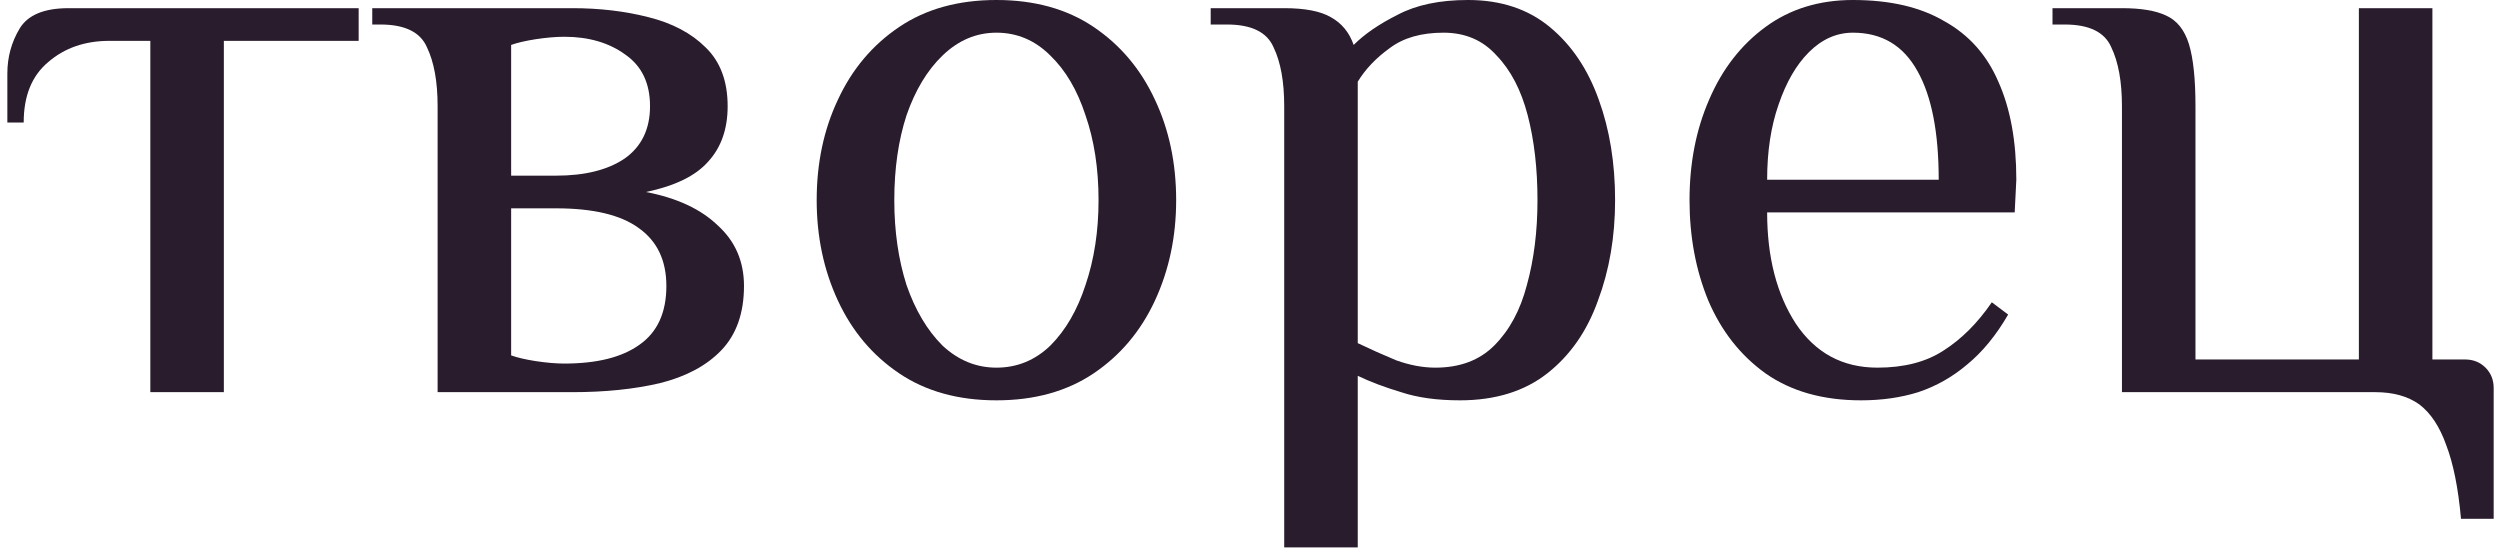
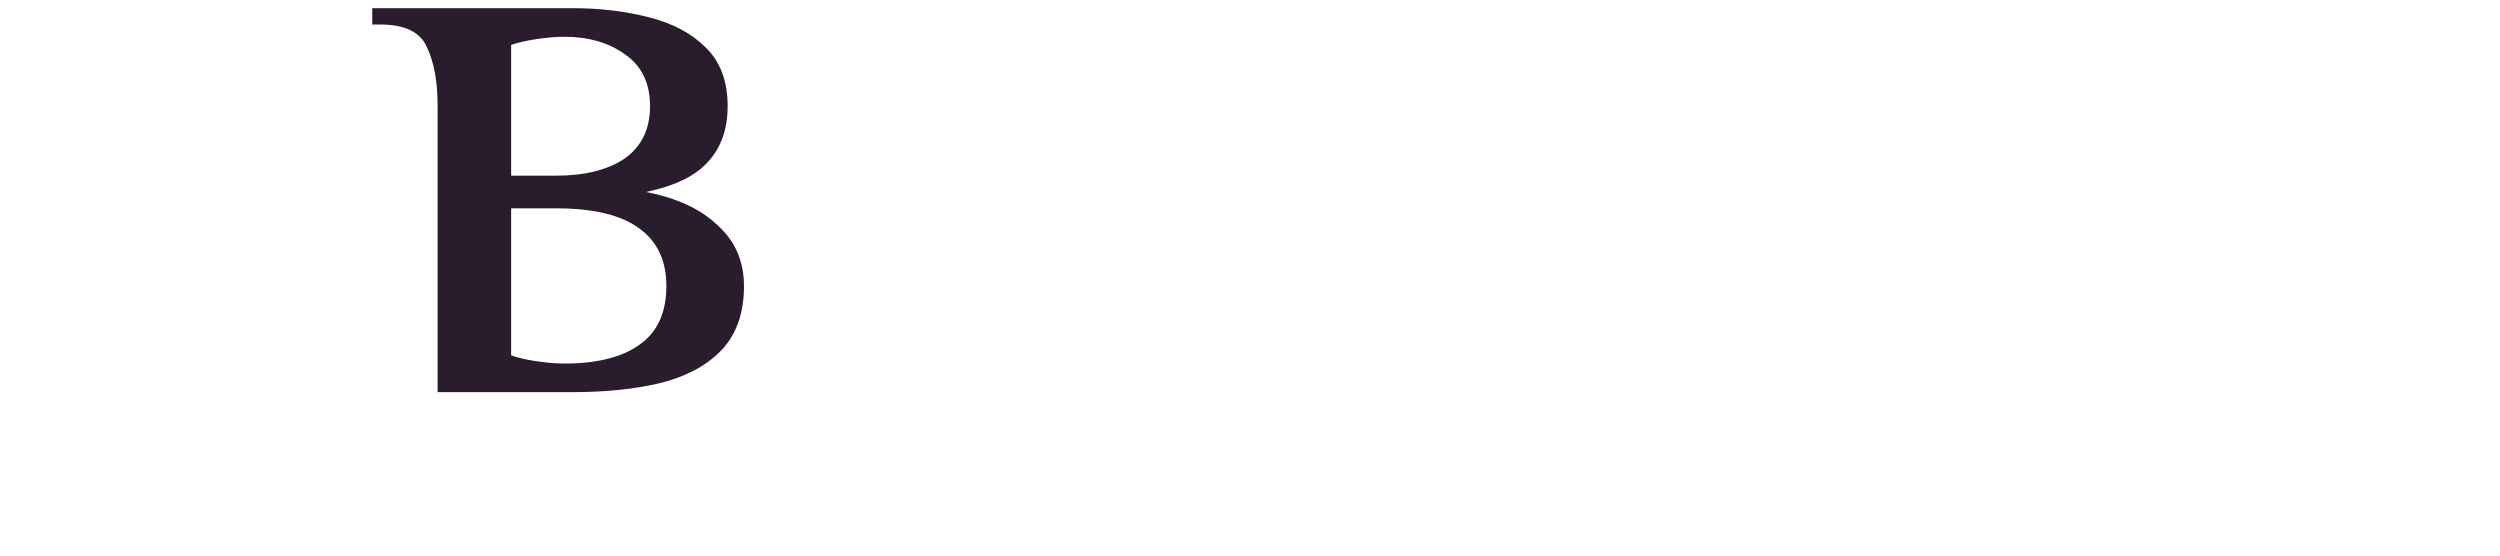
<svg xmlns="http://www.w3.org/2000/svg" width="153" height="34" viewBox="0 0 153 34" fill="none">
-   <path d="M9.2 24V2.5H6.7C5.2 2.5 3.95 2.933 2.95 3.8C1.95 4.633 1.45 5.867 1.45 7.5H0.45V4.5C0.45 3.5 0.7 2.583 1.2 1.75C1.7 0.917 2.7 0.5 4.2 0.5H21.95V2.5H13.7V24H9.2Z" fill="#291C2D" />
  <path d="M26.782 24V6.5C26.782 5 26.565 3.8 26.132 2.9C25.732 1.967 24.782 1.5 23.282 1.5H22.782V0.5H35.032C36.699 0.5 38.248 0.683 39.682 1.05C41.148 1.417 42.315 2.033 43.182 2.9C44.082 3.767 44.532 4.967 44.532 6.5C44.532 7.9 44.132 9.033 43.332 9.9C42.565 10.767 41.298 11.383 39.532 11.75C41.432 12.117 42.898 12.8 43.932 13.8C44.998 14.767 45.532 16 45.532 17.5C45.532 19.167 45.065 20.483 44.132 21.45C43.232 22.383 41.982 23.05 40.382 23.45C38.815 23.817 37.032 24 35.032 24H26.782ZM34.532 22.25C36.532 22.25 38.065 21.867 39.132 21.1C40.232 20.333 40.782 19.133 40.782 17.5C40.782 15.933 40.215 14.75 39.082 13.95C37.982 13.15 36.298 12.75 34.032 12.75H31.282V21.75C31.648 21.883 32.148 22 32.782 22.1C33.449 22.2 34.032 22.25 34.532 22.25ZM31.282 10.75H34.032C35.798 10.75 37.199 10.4 38.232 9.7C39.265 8.967 39.782 7.9 39.782 6.5C39.782 5.1 39.282 4.05 38.282 3.35C37.282 2.617 36.032 2.25 34.532 2.25C34.032 2.25 33.449 2.3 32.782 2.4C32.148 2.5 31.648 2.617 31.282 2.75V10.75Z" fill="#291C2D" />
-   <path d="M60.981 24.5C58.647 24.5 56.664 23.95 55.031 22.85C53.397 21.75 52.147 20.267 51.281 18.4C50.414 16.533 49.981 14.483 49.981 12.25C49.981 9.983 50.414 7.933 51.281 6.1C52.147 4.233 53.397 2.75 55.031 1.65C56.664 0.55 58.647 0 60.981 0C63.314 0 65.297 0.55 66.931 1.65C68.564 2.75 69.814 4.233 70.681 6.1C71.547 7.933 71.981 9.983 71.981 12.25C71.981 14.483 71.547 16.533 70.681 18.4C69.814 20.267 68.564 21.75 66.931 22.85C65.297 23.95 63.314 24.5 60.981 24.5ZM60.981 22.5C62.247 22.5 63.347 22.05 64.281 21.15C65.214 20.217 65.931 18.983 66.431 17.45C66.964 15.883 67.231 14.15 67.231 12.25C67.231 10.317 66.964 8.583 66.431 7.05C65.931 5.517 65.214 4.3 64.281 3.4C63.347 2.467 62.247 2 60.981 2C59.747 2 58.647 2.467 57.681 3.4C56.747 4.3 56.014 5.517 55.481 7.05C54.981 8.583 54.731 10.317 54.731 12.25C54.731 14.15 54.981 15.883 55.481 17.45C56.014 18.983 56.747 20.217 57.681 21.15C58.647 22.05 59.747 22.5 60.981 22.5Z" fill="#291C2D" />
-   <path d="M78.594 33.5V6.5C78.594 5 78.378 3.8 77.944 2.9C77.544 1.967 76.594 1.5 75.094 1.5H74.094V0.5H78.594C79.861 0.5 80.811 0.683 81.444 1.05C82.111 1.417 82.578 1.983 82.844 2.75C83.511 2.083 84.411 1.467 85.544 0.9C86.678 0.3 88.111 0 89.844 0C91.844 0 93.511 0.55 94.844 1.65C96.178 2.75 97.178 4.233 97.844 6.1C98.511 7.933 98.844 9.983 98.844 12.25C98.844 14.483 98.494 16.533 97.794 18.4C97.128 20.267 96.094 21.75 94.694 22.85C93.294 23.95 91.511 24.5 89.344 24.5C87.944 24.5 86.744 24.333 85.744 24C84.744 23.7 83.861 23.367 83.094 23V33.5H78.594ZM87.844 22.5C89.344 22.5 90.544 22.05 91.444 21.15C92.378 20.217 93.044 18.983 93.444 17.45C93.878 15.883 94.094 14.15 94.094 12.25C94.094 10.317 93.894 8.583 93.494 7.05C93.094 5.517 92.461 4.3 91.594 3.4C90.761 2.467 89.678 2 88.344 2C86.978 2 85.878 2.317 85.044 2.95C84.211 3.55 83.561 4.233 83.094 5V21C83.861 21.367 84.644 21.717 85.444 22.05C86.278 22.35 87.078 22.5 87.844 22.5Z" fill="#291C2D" />
-   <path d="M113.899 24.5C111.565 24.5 109.615 23.95 108.049 22.85C106.515 21.75 105.349 20.267 104.549 18.4C103.782 16.533 103.399 14.483 103.399 12.25C103.399 9.983 103.799 7.933 104.599 6.1C105.399 4.233 106.549 2.75 108.049 1.65C109.549 0.55 111.332 0 113.399 0C115.665 0 117.532 0.433 118.999 1.3C120.499 2.133 121.599 3.367 122.299 5C123.032 6.633 123.399 8.633 123.399 11L123.299 13H108.149C108.149 15.733 108.732 18 109.899 19.8C111.099 21.6 112.765 22.5 114.899 22.5C116.532 22.5 117.882 22.15 118.949 21.45C120.049 20.75 121.032 19.767 121.899 18.5L122.899 19.25C122.165 20.517 121.332 21.533 120.399 22.3C119.499 23.067 118.499 23.633 117.399 24C116.332 24.333 115.165 24.5 113.899 24.5ZM108.149 11H118.649C118.649 8.1 118.215 5.883 117.349 4.35C116.482 2.783 115.165 2 113.399 2C112.399 2 111.499 2.4 110.699 3.2C109.932 3.967 109.315 5.033 108.849 6.4C108.382 7.733 108.149 9.267 108.149 11Z" fill="#291C2D" />
-   <path d="M150.613 31.75C150.446 29.883 150.146 28.383 149.713 27.25C149.313 26.117 148.763 25.283 148.063 24.75C147.363 24.25 146.463 24 145.363 24H129.863V6.5C129.863 5 129.646 3.8 129.213 2.9C128.813 1.967 127.863 1.5 126.363 1.5H125.613V0.5H129.863C131.029 0.5 131.929 0.65 132.563 0.95C133.229 1.25 133.696 1.833 133.963 2.7C134.229 3.567 134.363 4.833 134.363 6.5V22H144.363V0.5H148.863V22H150.863C151.363 22 151.779 22.167 152.113 22.5C152.446 22.833 152.613 23.25 152.613 23.75V31.75H150.613Z" fill="#291C2D" />
</svg>